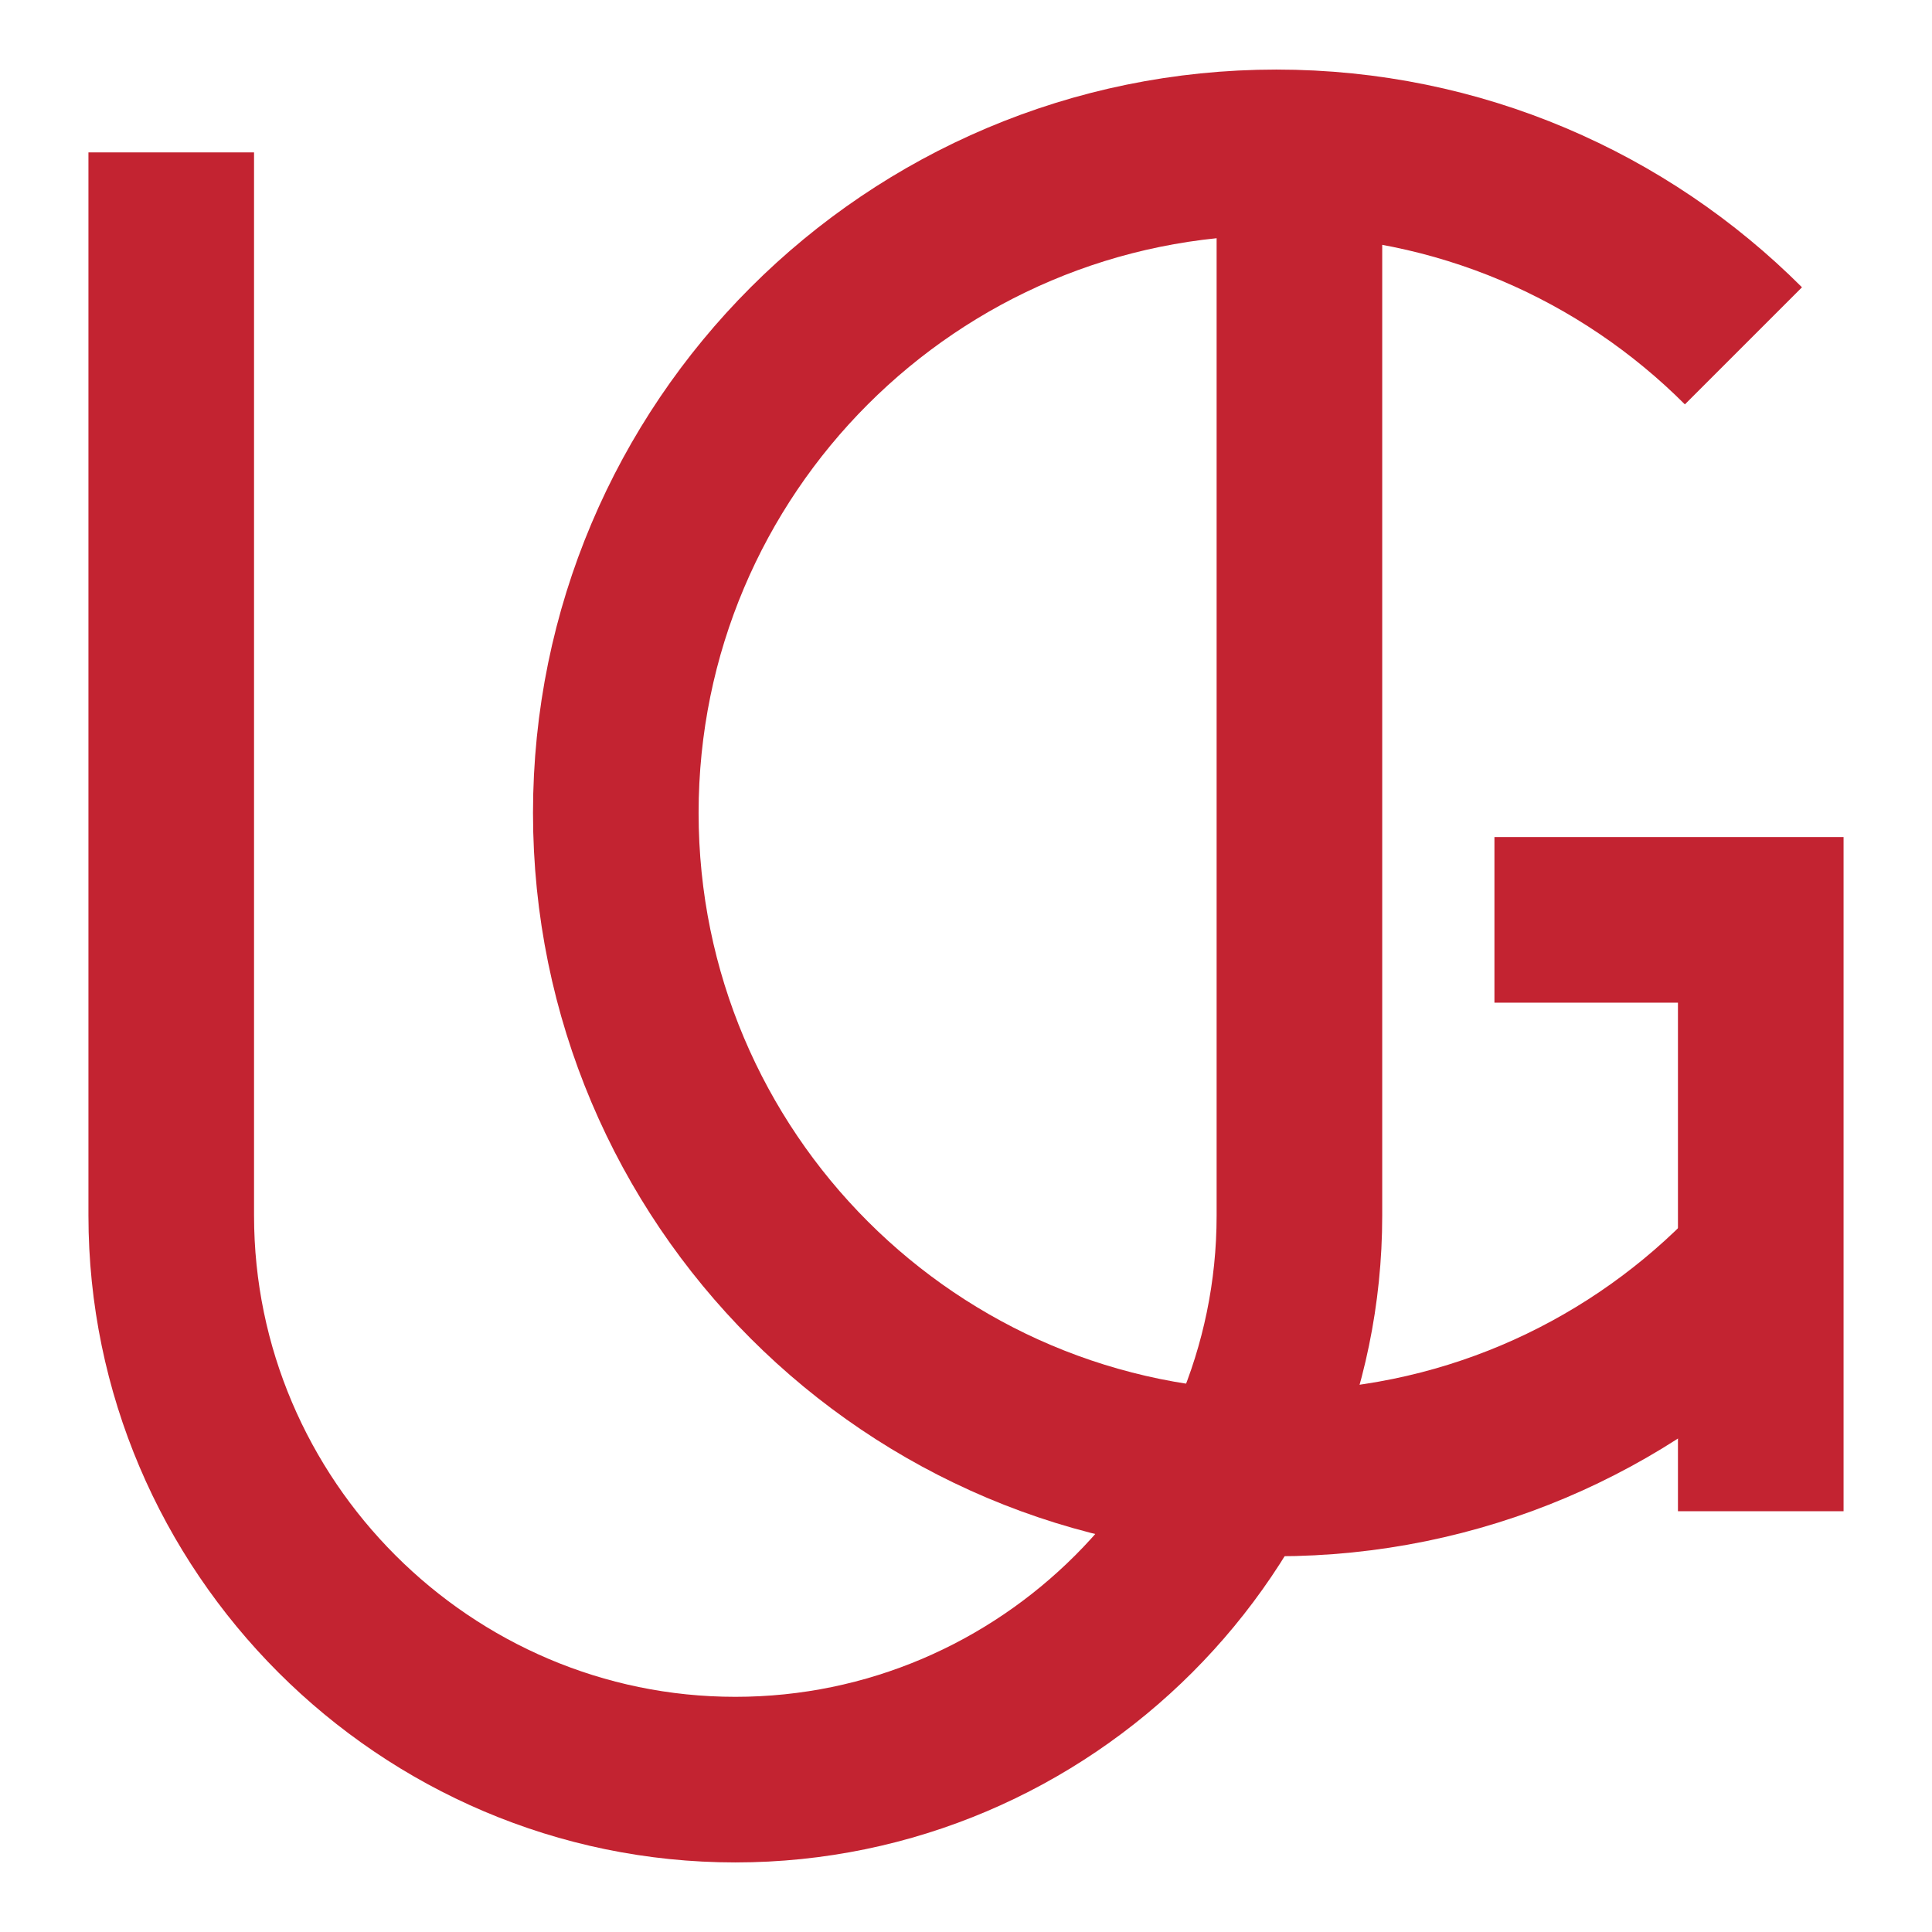
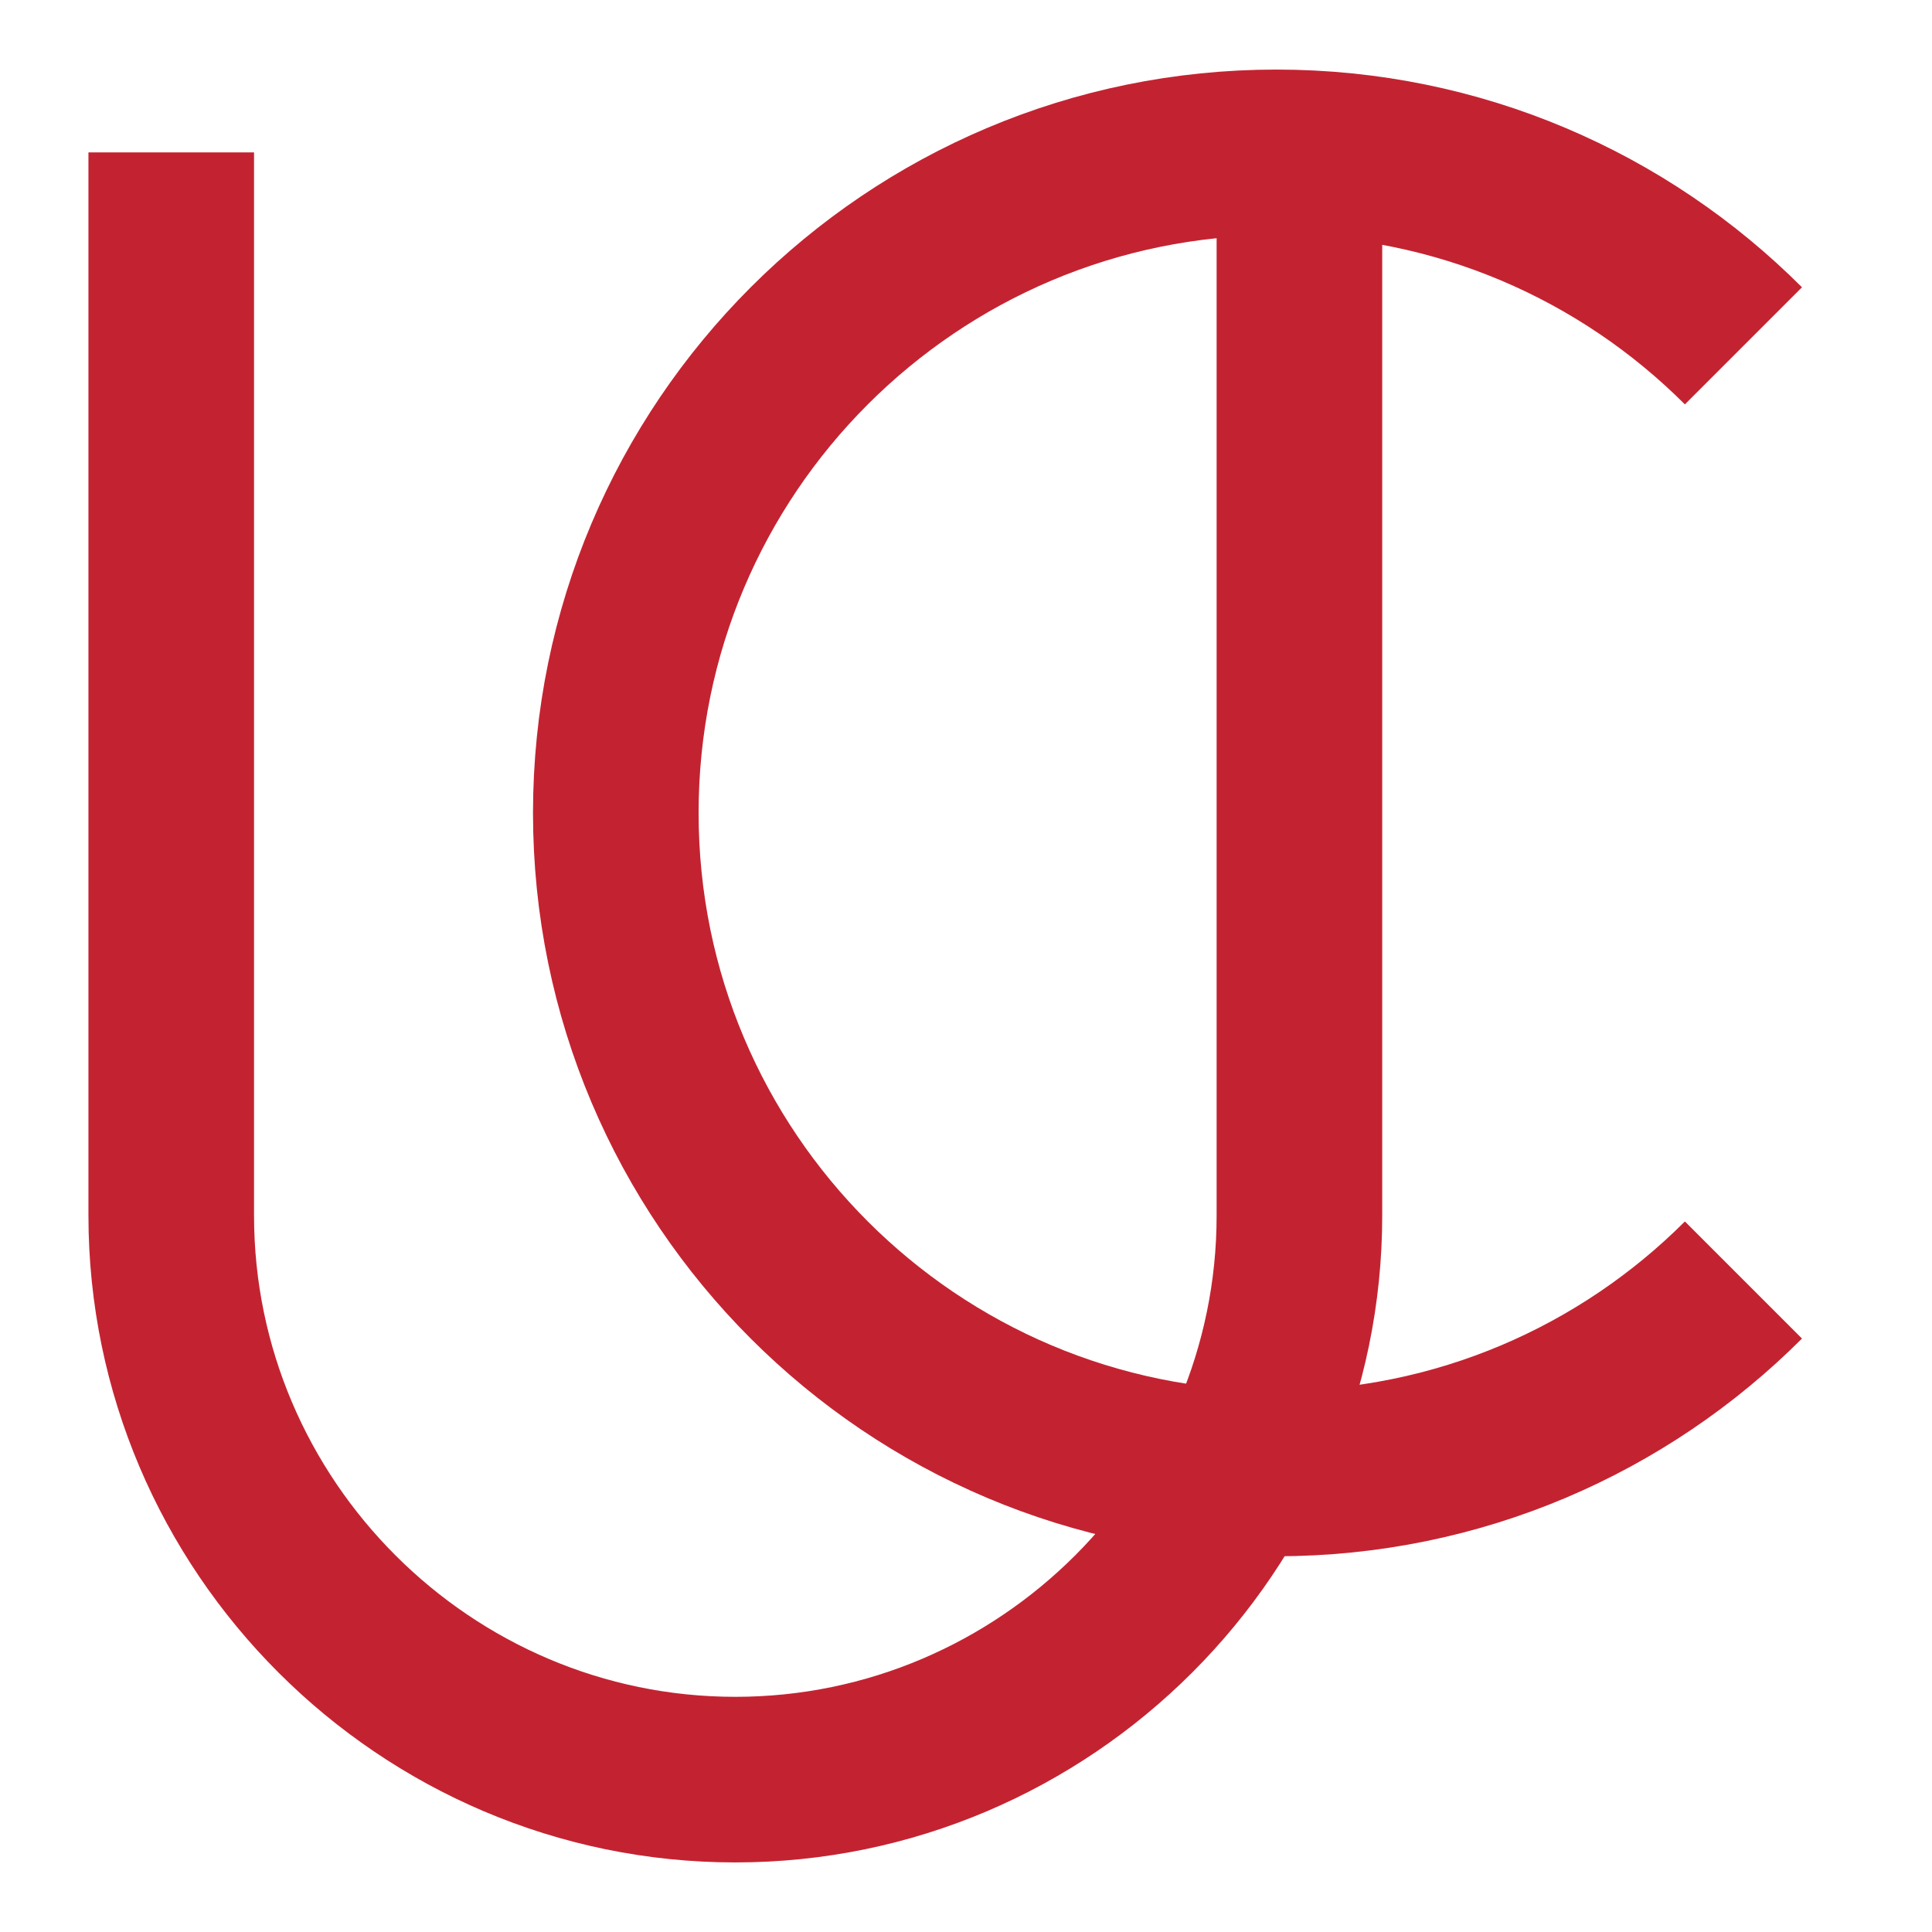
<svg xmlns="http://www.w3.org/2000/svg" xml:space="preserve" width="28mm" height="28mm" version="1.1" style="shape-rendering:geometricPrecision; text-rendering:geometricPrecision; image-rendering:optimizeQuality; fill-rule:evenodd; clip-rule:evenodd" viewBox="0 0 2800000 2800000">
  <defs>
    <style type="text/css">
   
    .str0 {stroke:#C32331;stroke-width:240000}
    .fil0 {fill:none}
   
  </style>
  </defs>
  <g id="Слой_x0020_1">
    <path class="fil0 str0" d="M1883220 220830l0 1540820c0,449640 -367880,817520 -817520,817520l0 0c-449640,0 -817520,-367880 -817520,-817520l0 -1540820" />
    <g id="_407695048">
      <path class="fil0 str0" d="M2526720 1855080c-173240,173240 -412570,280390 -676930,280390 -264360,0 -503690,-107150 -676930,-280390 -173240,-173240 -280390,-412570 -280390,-676930 0,-264350 107150,-503690 280390,-676930 173230,-173240 412570,-280390 676930,-280390 264360,0 503700,107150 676930,280390" />
-       <polyline class="fil0 str0" points="2551820,2190180 2551820,1761660 2551820,1333150 2165850,1333150 " />
    </g>
-     <rect class="fil0" x="3" y="-1" width="2799998" height="2799998" />
  </g>
</svg>